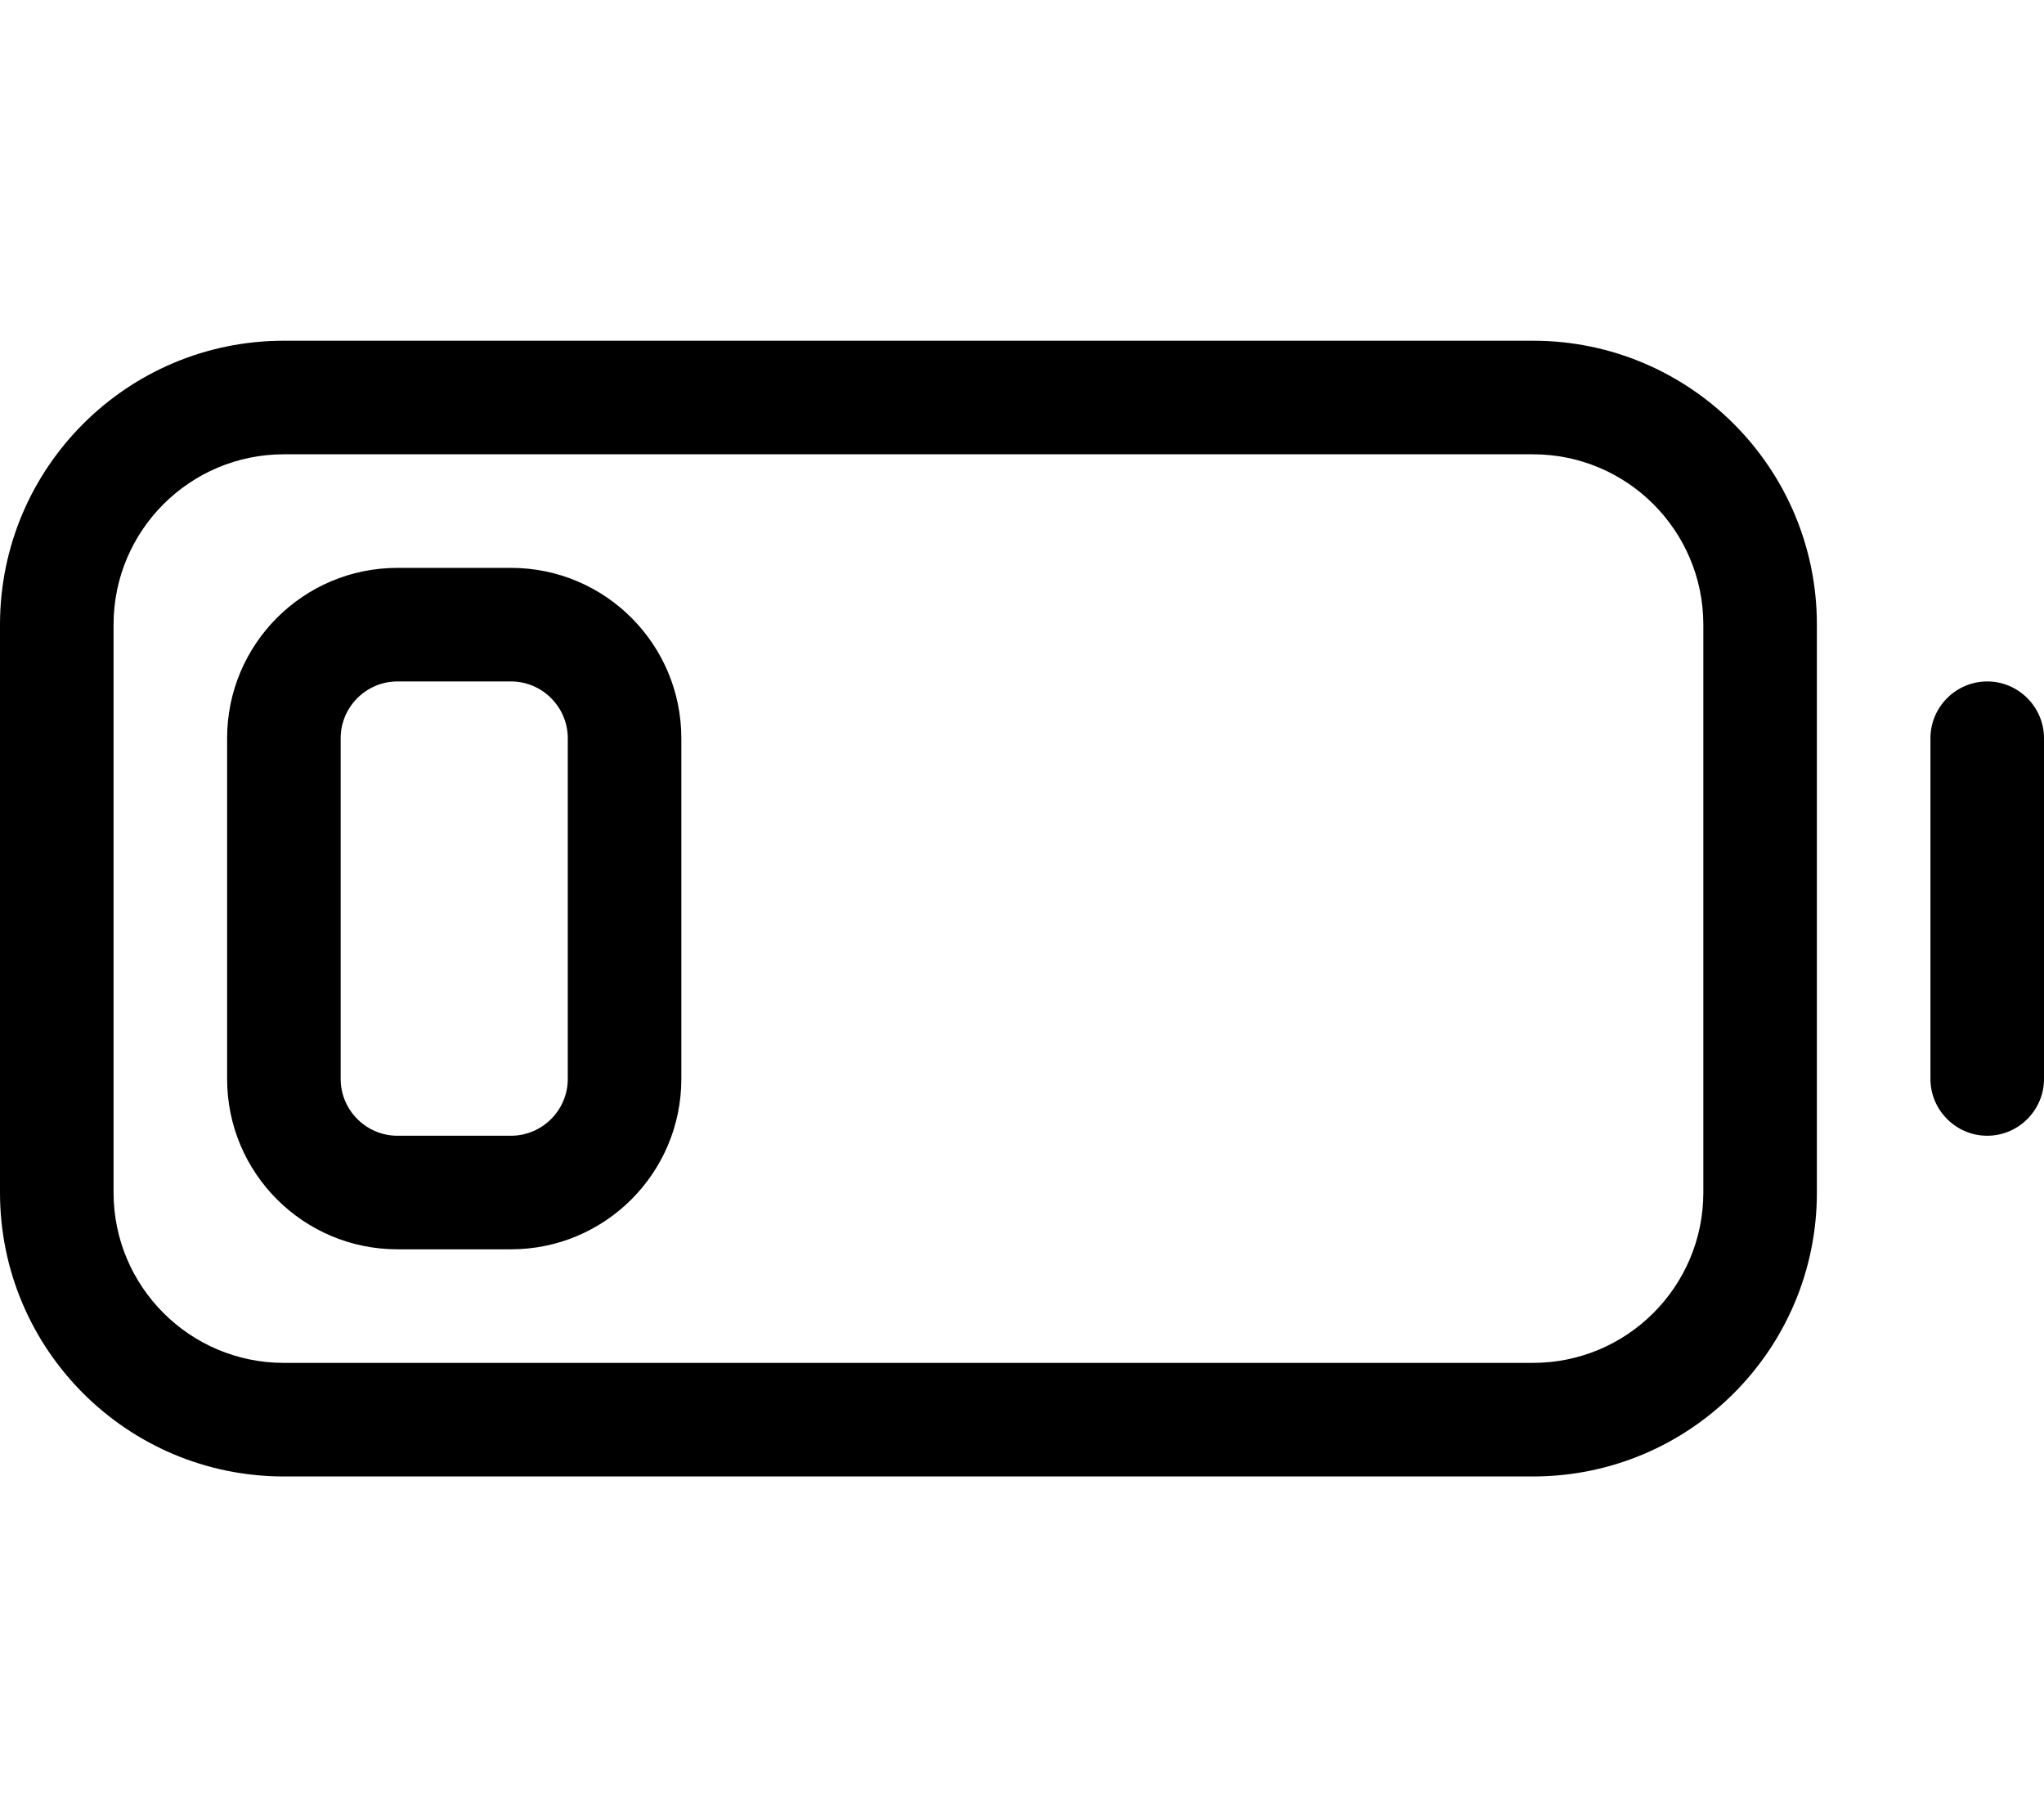
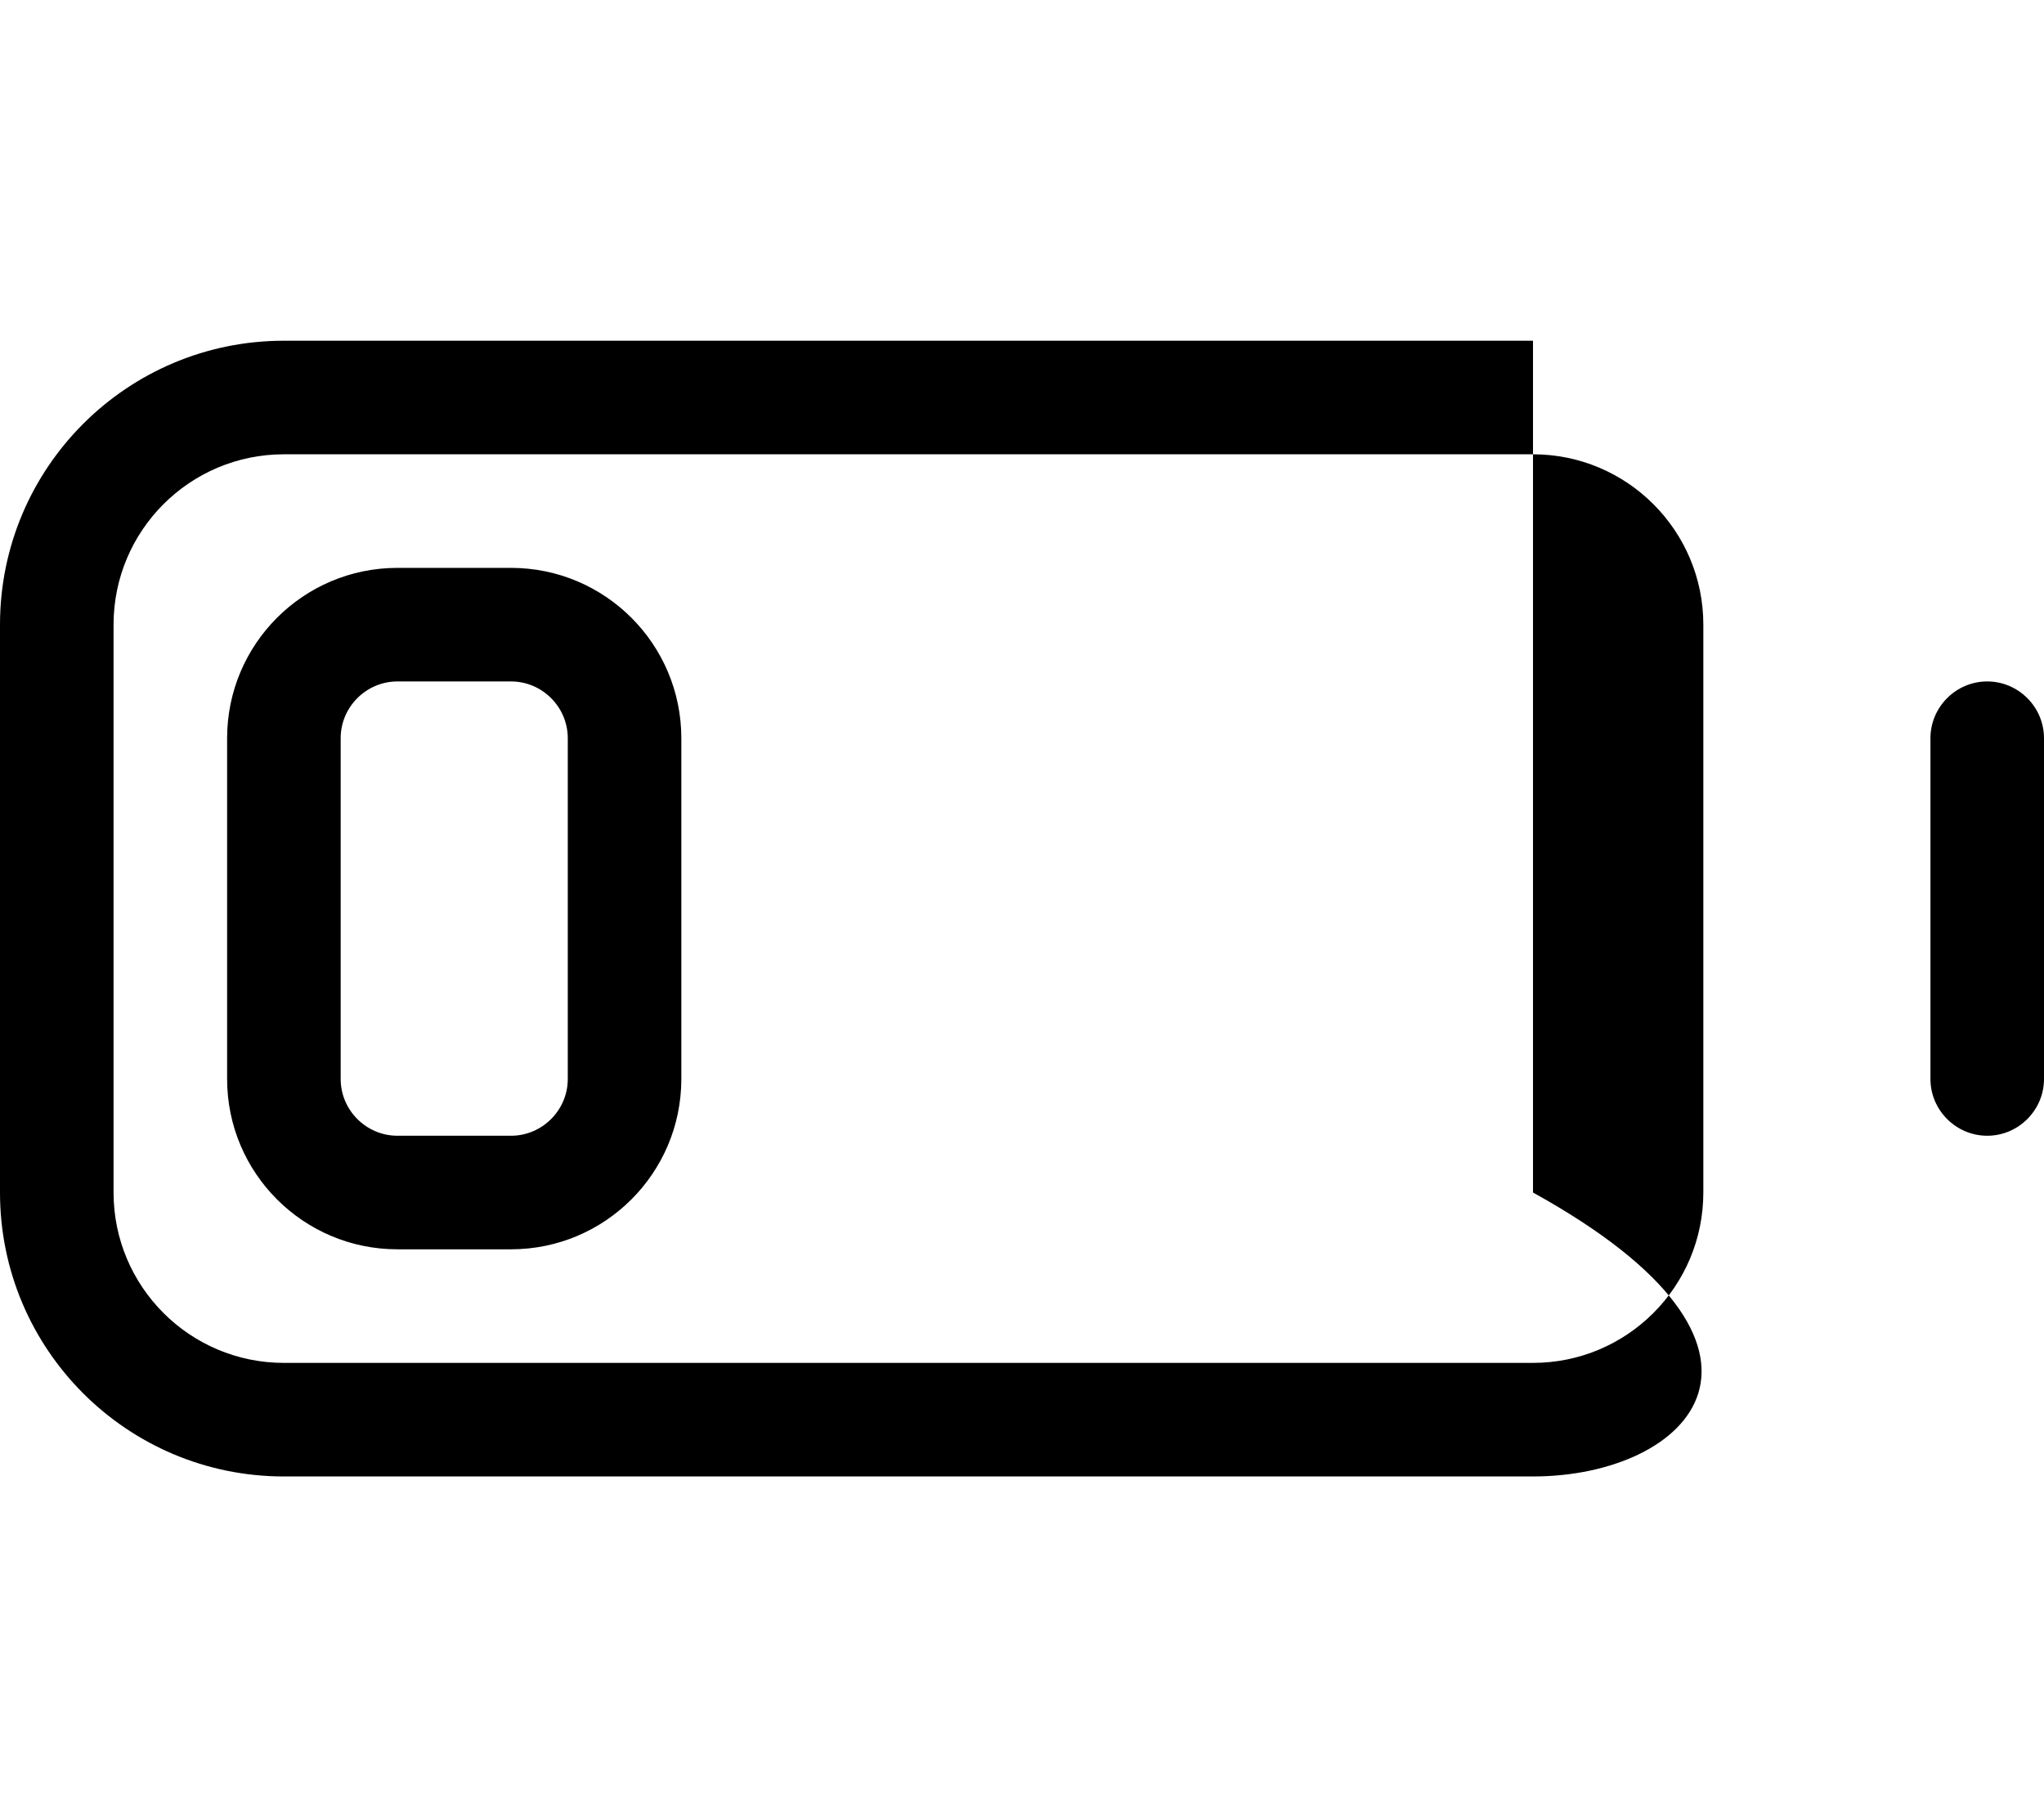
<svg xmlns="http://www.w3.org/2000/svg" viewBox="0 0 576 512">
-   <path d="M64 208C64 181.5 85.49 160 112 160H144C170.5 160 192 181.5 192 208V304C192 330.5 170.5 352 144 352H112C85.49 352 64 330.5 64 304V208zM96 208V304C96 312.8 103.2 320 112 320H144C152.8 320 160 312.8 160 304V208C160 199.2 152.8 192 144 192H112C103.2 192 96 199.2 96 208zM0 176C0 131.8 35.82 96 80 96H432C476.2 96 512 131.8 512 176V336C512 380.2 476.2 416 432 416H80C35.82 416 0 380.2 0 336V176zM80 128C53.49 128 32 149.5 32 176V336C32 362.5 53.49 384 80 384H432C458.5 384 480 362.5 480 336V176C480 149.5 458.5 128 432 128H80zM576 304C576 312.8 568.8 320 560 320C551.2 320 544 312.8 544 304V208C544 199.2 551.2 192 560 192C568.8 192 576 199.2 576 208V304z" />
+   <path d="M64 208C64 181.5 85.49 160 112 160H144C170.5 160 192 181.5 192 208V304C192 330.5 170.5 352 144 352H112C85.49 352 64 330.5 64 304V208zM96 208V304C96 312.8 103.2 320 112 320H144C152.8 320 160 312.8 160 304V208C160 199.2 152.8 192 144 192H112C103.2 192 96 199.2 96 208zM0 176C0 131.8 35.82 96 80 96H432V336C512 380.2 476.2 416 432 416H80C35.82 416 0 380.2 0 336V176zM80 128C53.49 128 32 149.5 32 176V336C32 362.5 53.49 384 80 384H432C458.5 384 480 362.5 480 336V176C480 149.5 458.5 128 432 128H80zM576 304C576 312.8 568.8 320 560 320C551.2 320 544 312.8 544 304V208C544 199.2 551.2 192 560 192C568.8 192 576 199.2 576 208V304z" />
</svg>